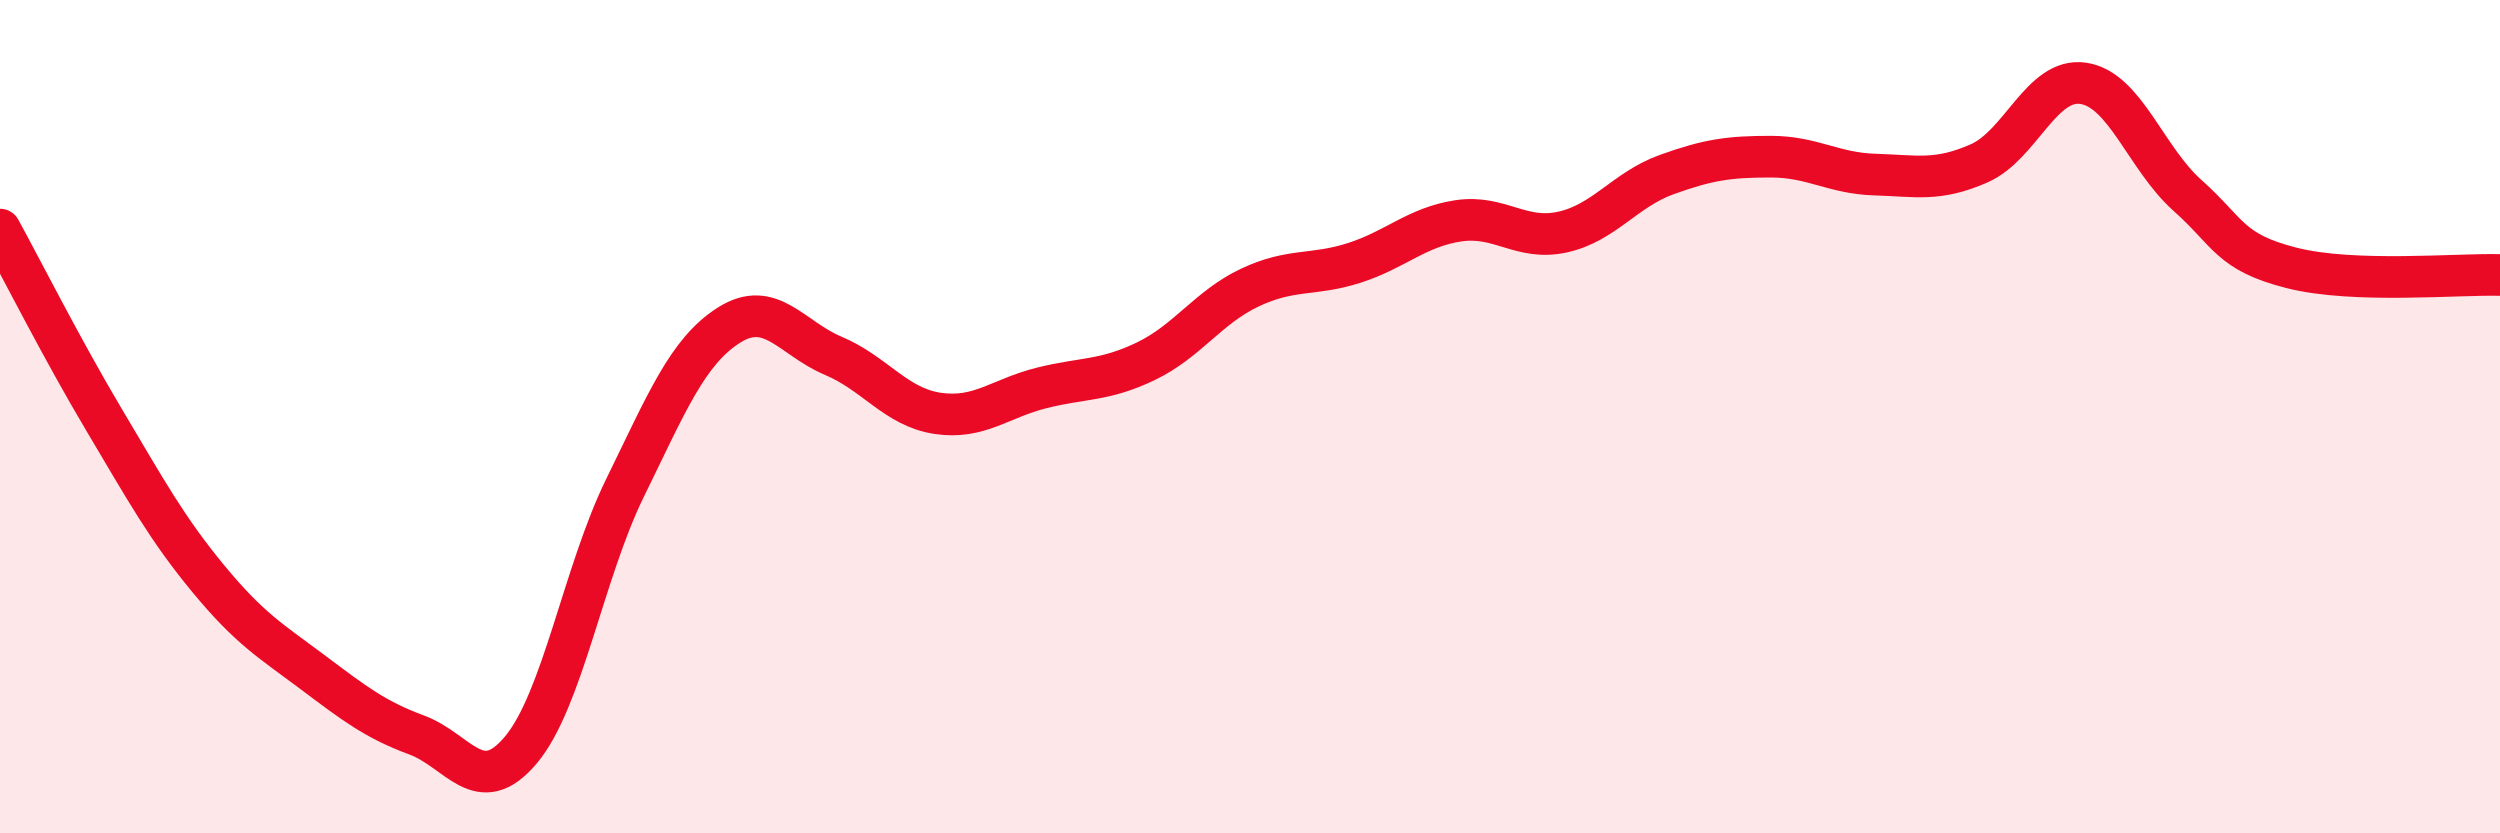
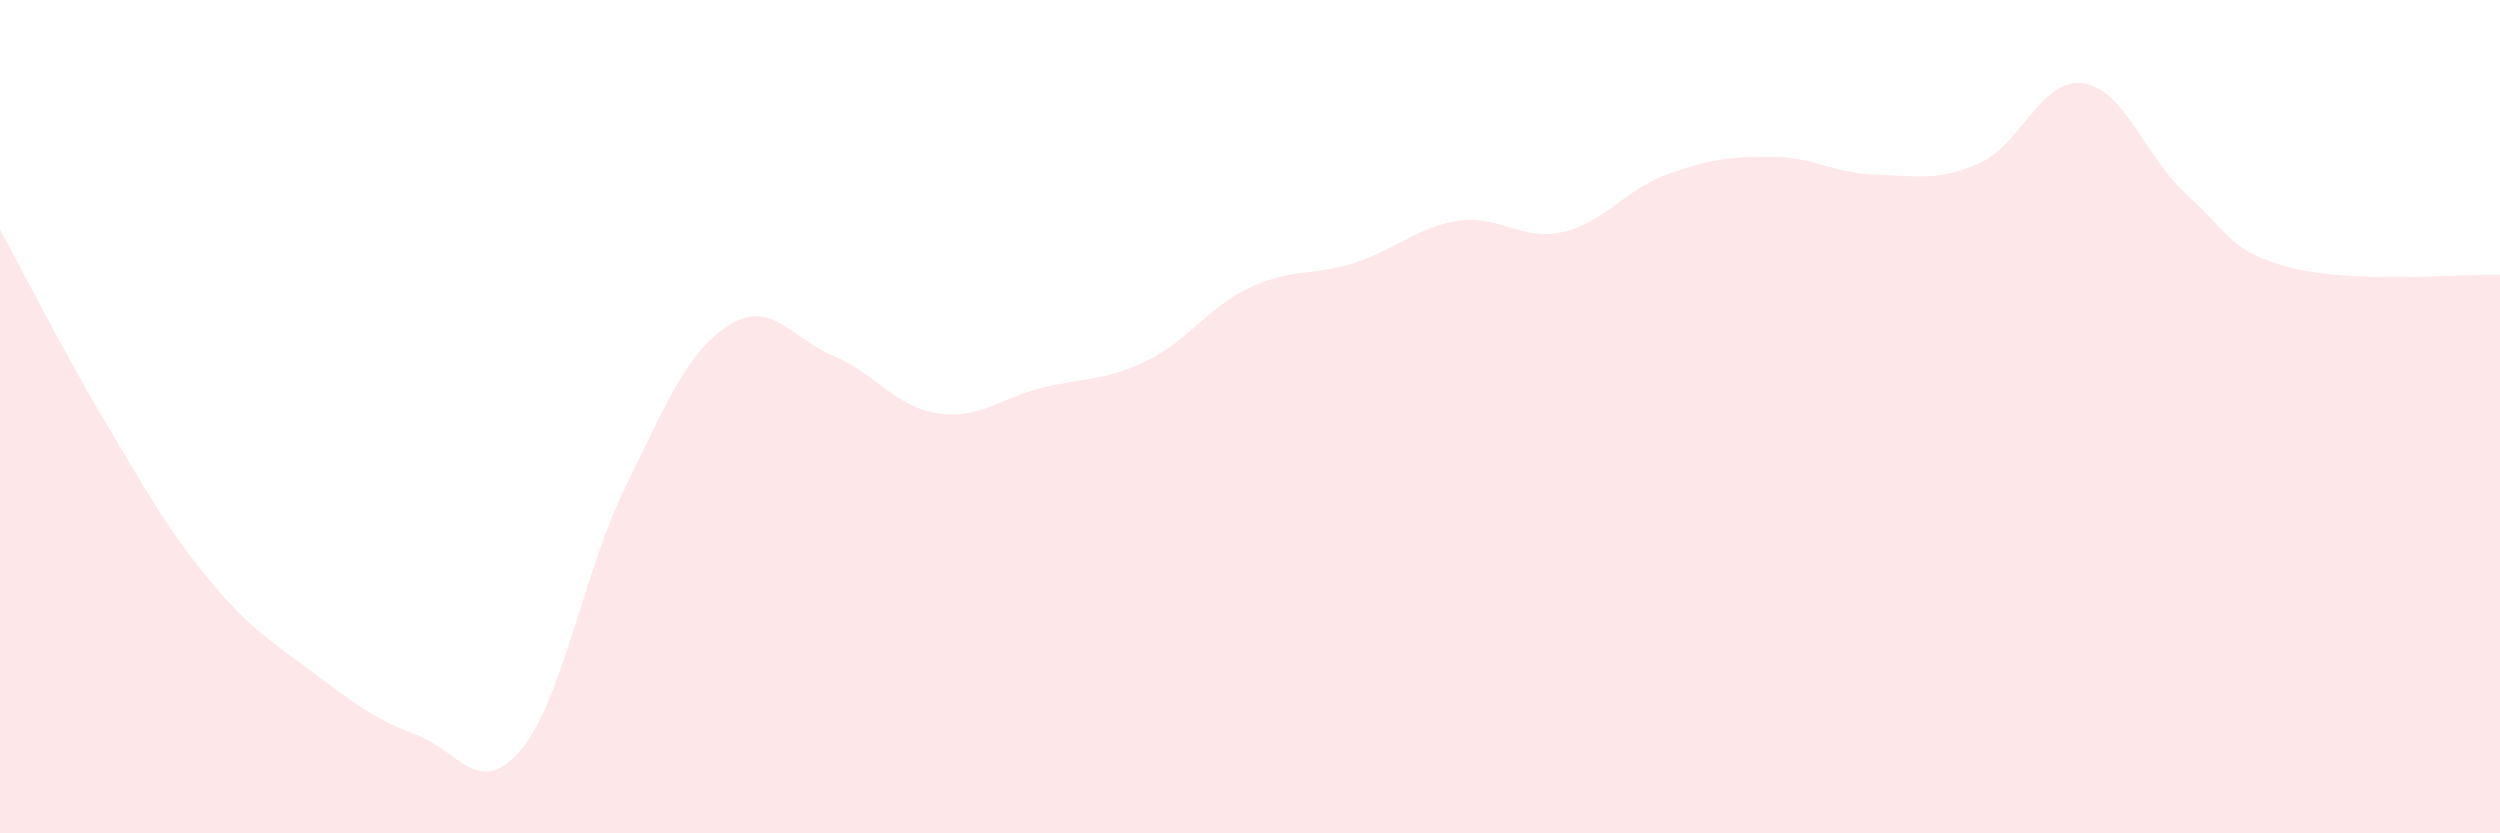
<svg xmlns="http://www.w3.org/2000/svg" width="60" height="20" viewBox="0 0 60 20">
  <path d="M 0,5.51 C 0.5,6.42 1.5,8.4 2.5,10.08 C 3.5,11.76 4,12.68 5,13.89 C 6,15.1 6.5,15.38 7.5,16.13 C 8.5,16.88 9,17.27 10,17.64 C 11,18.01 11.5,19.19 12.5,18 C 13.5,16.81 14,13.75 15,11.71 C 16,9.67 16.5,8.43 17.5,7.8 C 18.5,7.17 19,8.12 20,8.54 C 21,8.96 21.5,9.77 22.5,9.92 C 23.5,10.07 24,9.56 25,9.31 C 26,9.06 26.5,9.15 27.5,8.67 C 28.5,8.19 29,7.37 30,6.9 C 31,6.43 31.5,6.63 32.5,6.31 C 33.5,5.99 34,5.45 35,5.3 C 36,5.15 36.5,5.79 37.5,5.57 C 38.5,5.35 39,4.55 40,4.19 C 41,3.83 41.5,3.76 42.5,3.76 C 43.5,3.76 44,4.16 45,4.19 C 46,4.22 46.5,4.36 47.5,3.92 C 48.5,3.48 49,1.85 50,2 C 51,2.15 51.5,3.8 52.5,4.69 C 53.5,5.58 53.5,6.05 55,6.43 C 56.5,6.81 59,6.57 60,6.6L60 20L0 20Z" fill="#EB0A25" opacity="0.1" stroke-linecap="round" stroke-linejoin="round" />
-   <path d="M 0,5.51 C 0.5,6.42 1.5,8.4 2.5,10.08 C 3.5,11.76 4,12.68 5,13.89 C 6,15.1 6.5,15.38 7.5,16.13 C 8.5,16.88 9,17.27 10,17.64 C 11,18.01 11.5,19.19 12.5,18 C 13.5,16.81 14,13.75 15,11.71 C 16,9.67 16.5,8.43 17.5,7.8 C 18.5,7.17 19,8.12 20,8.54 C 21,8.96 21.5,9.77 22.5,9.92 C 23.5,10.07 24,9.56 25,9.31 C 26,9.06 26.5,9.15 27.5,8.67 C 28.5,8.19 29,7.37 30,6.9 C 31,6.43 31.5,6.63 32.5,6.31 C 33.5,5.99 34,5.45 35,5.3 C 36,5.15 36.5,5.79 37.5,5.57 C 38.5,5.35 39,4.55 40,4.19 C 41,3.83 41.5,3.76 42.5,3.76 C 43.5,3.76 44,4.16 45,4.19 C 46,4.22 46.5,4.36 47.5,3.92 C 48.5,3.48 49,1.85 50,2 C 51,2.15 51.5,3.8 52.5,4.69 C 53.5,5.58 53.5,6.05 55,6.43 C 56.5,6.81 59,6.57 60,6.6" stroke="#EB0A25" stroke-width="1" fill="none" stroke-linecap="round" stroke-linejoin="round" />
</svg>